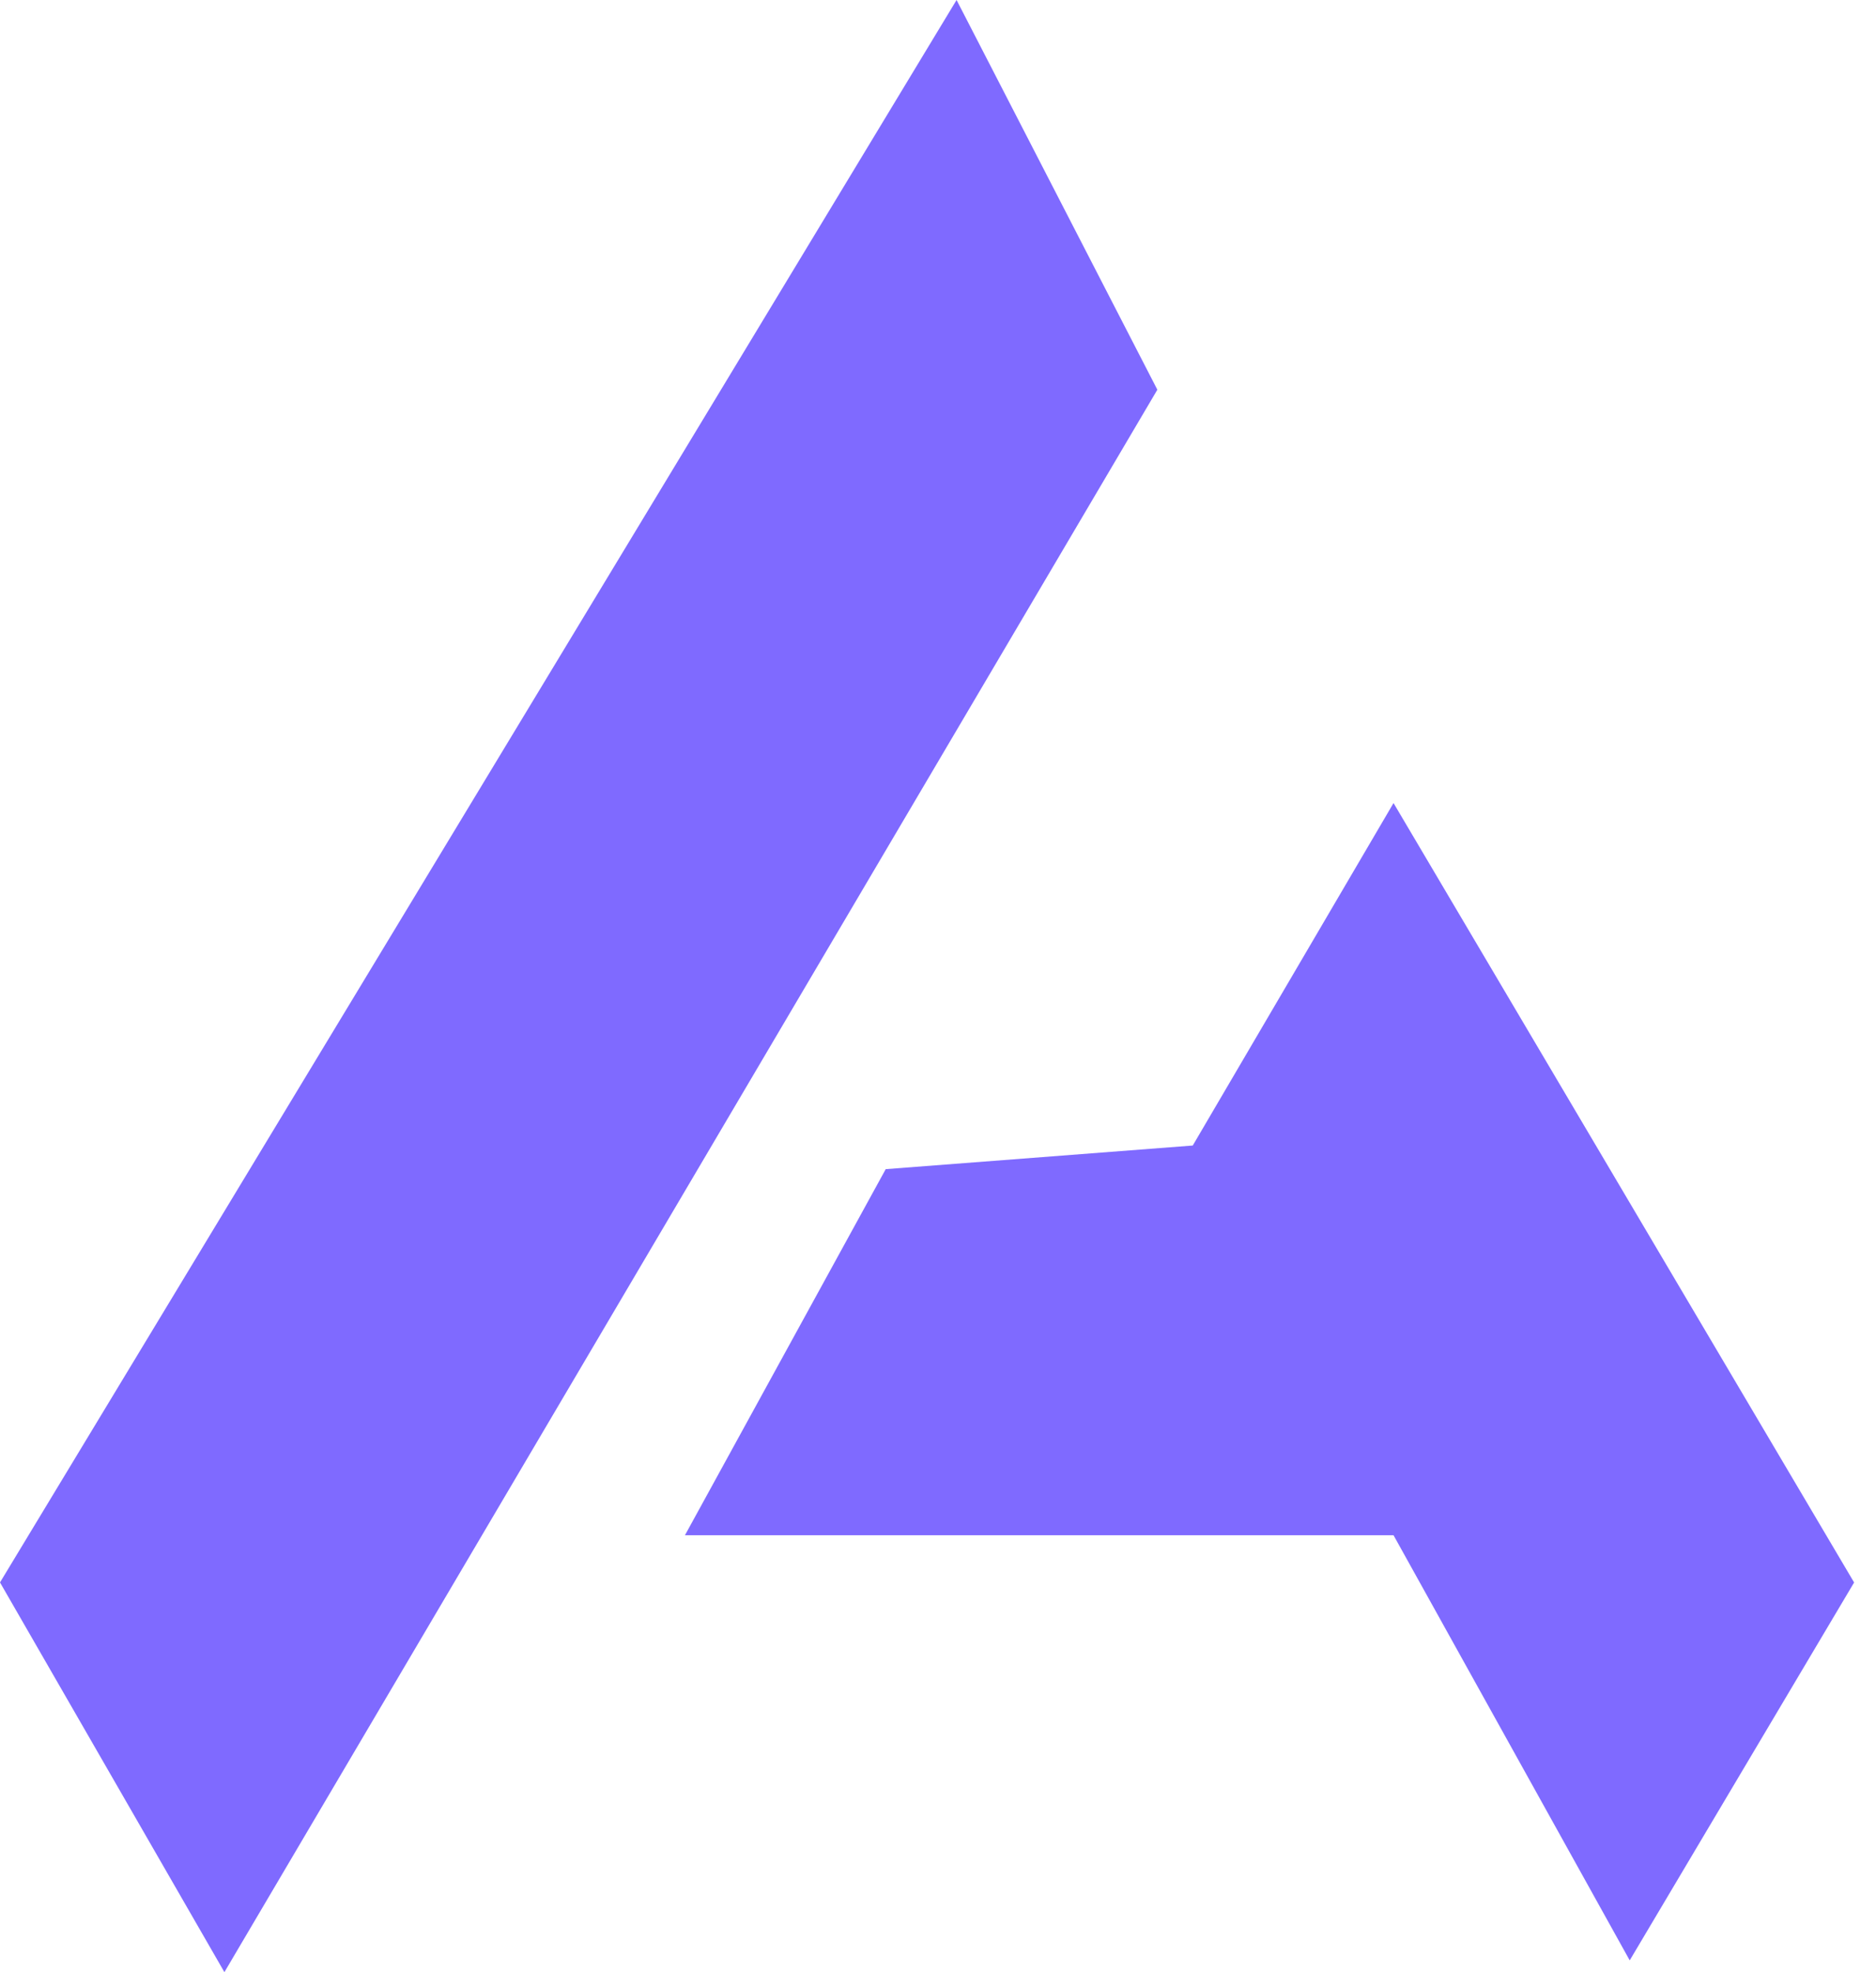
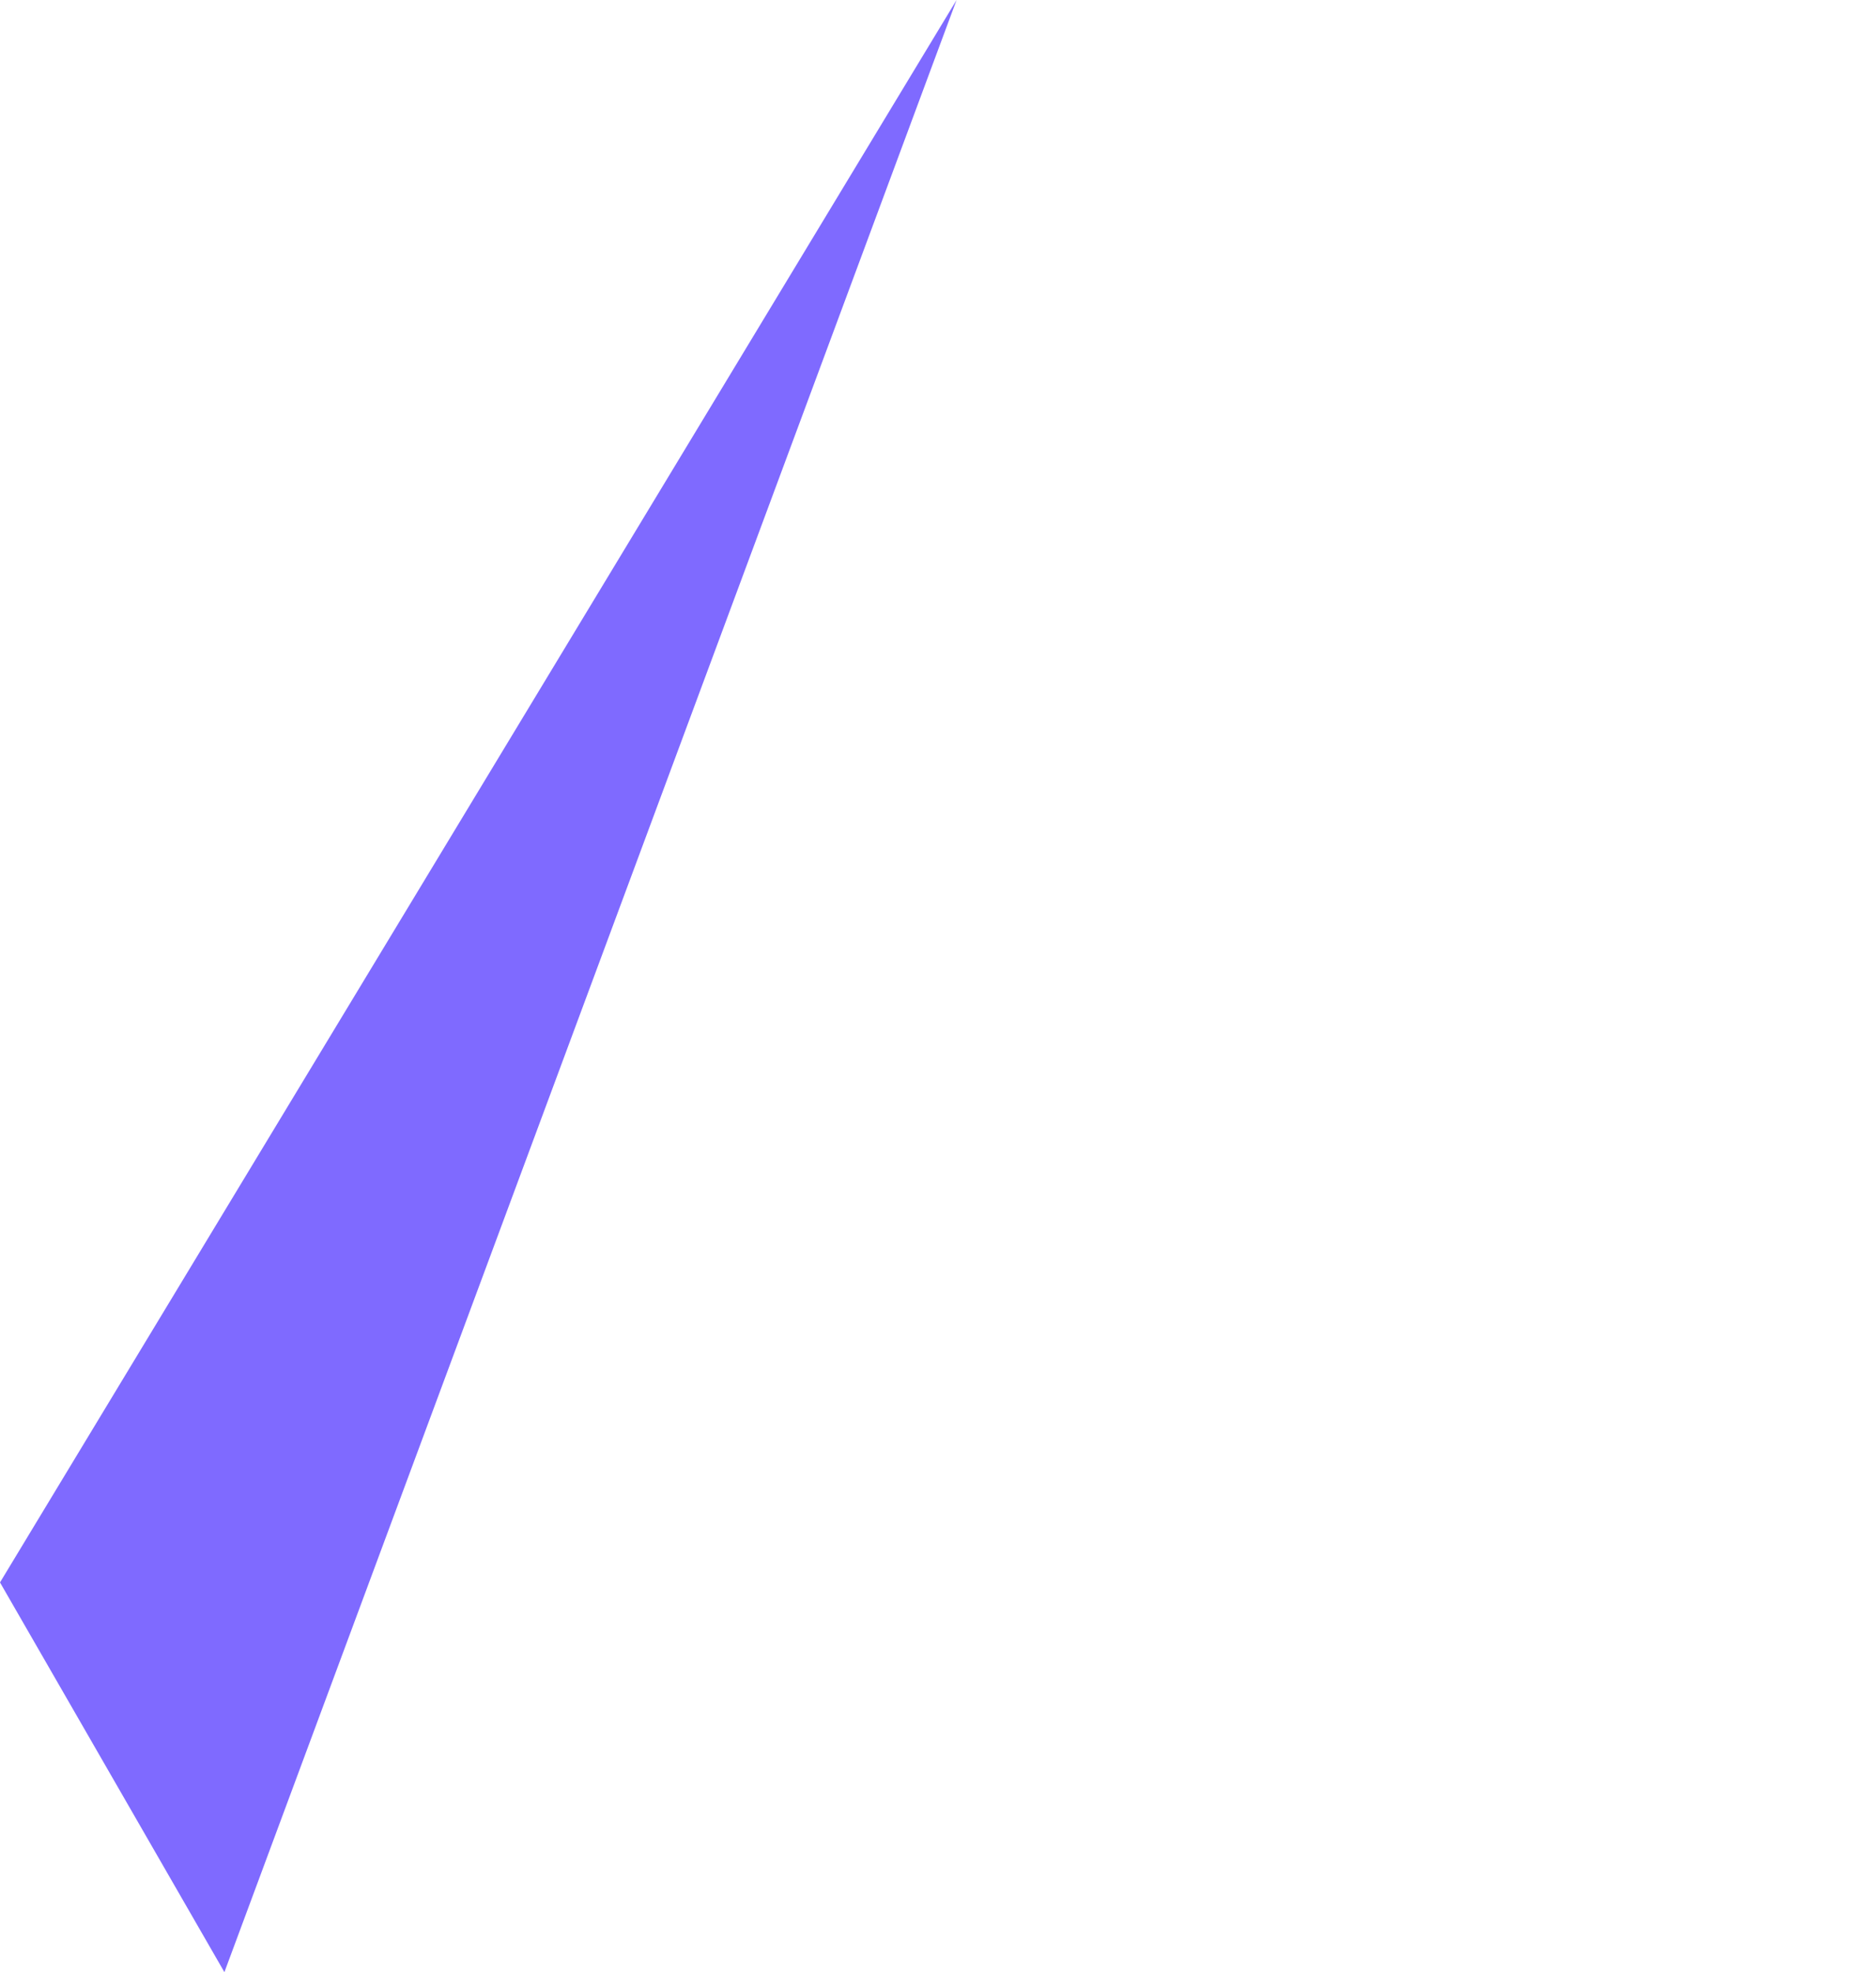
<svg xmlns="http://www.w3.org/2000/svg" width="39" height="41" viewBox="0 0 39 41" fill="none">
-   <path d="M18.413 24.306L14.239 31.917H28.97L33.88 40.755L38.545 32.899L28.97 16.695L24.796 23.815L18.413 24.306Z" fill="#7F6AFF" />
-   <path d="M4.665 41L0 32.898L19.886 0L24.06 8.102L4.665 41Z" fill="#7F6AFF" />
+   <path d="M4.665 41L0 32.898L19.886 0L4.665 41Z" fill="#7F6AFF" />
</svg>